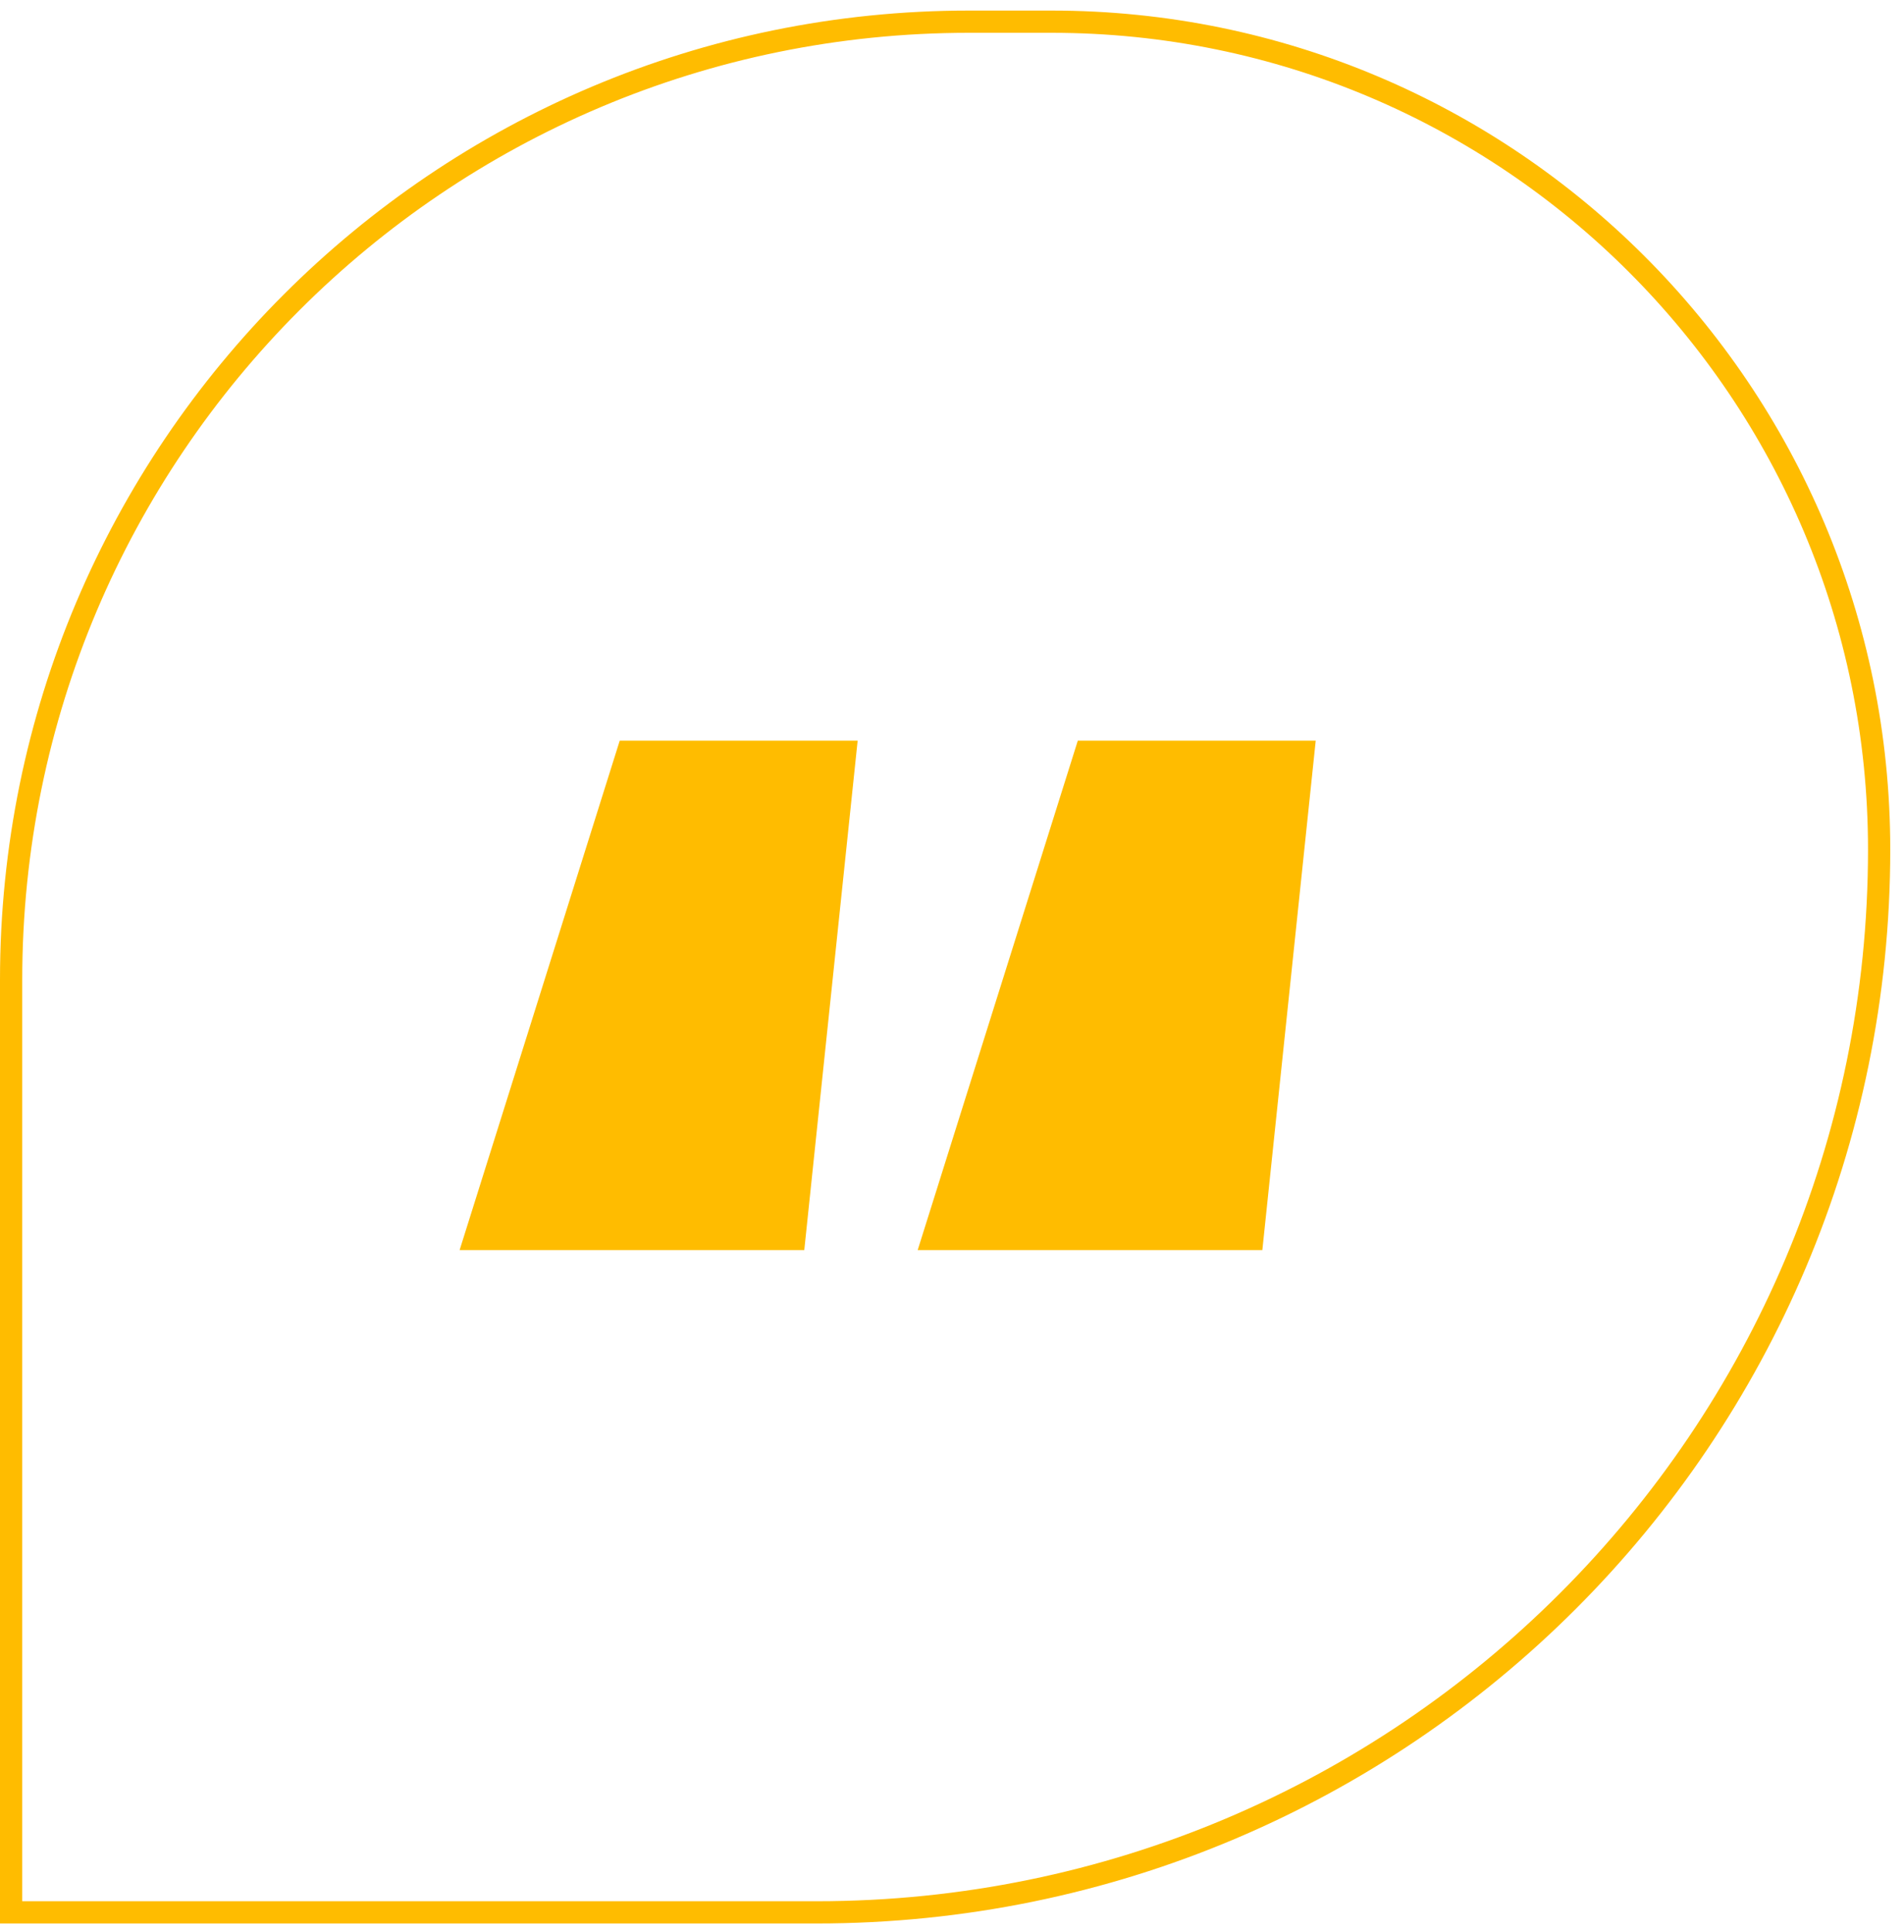
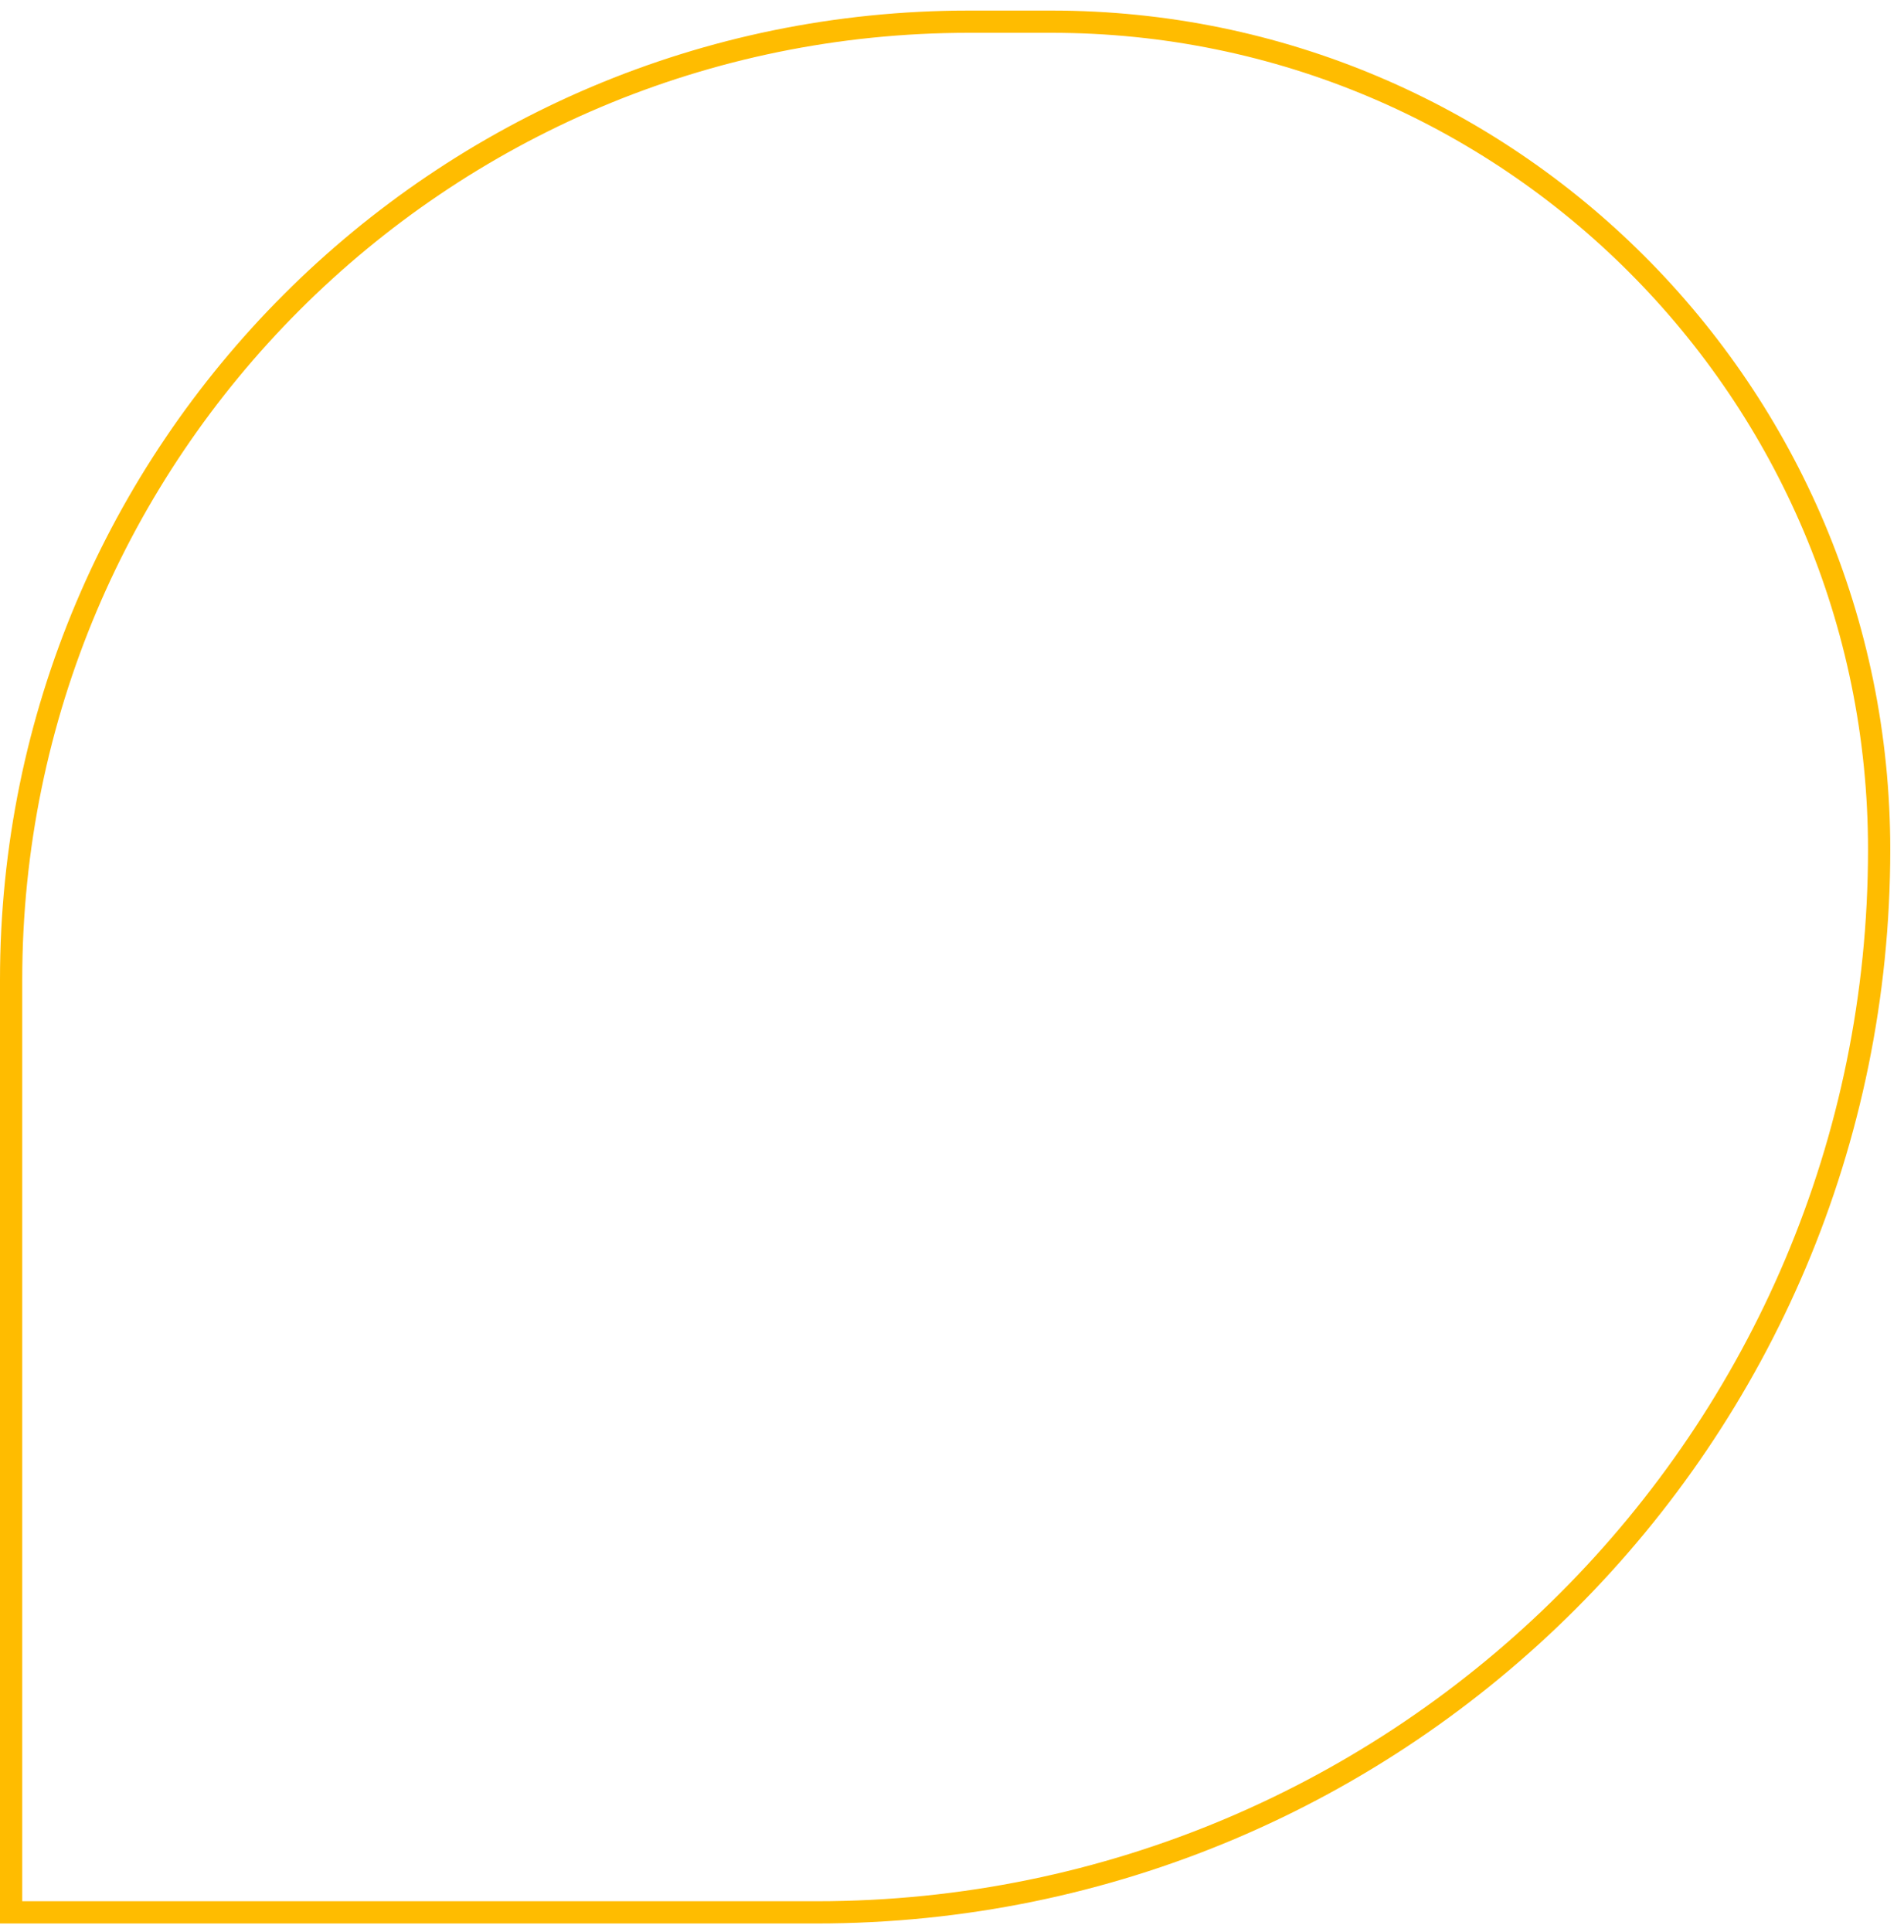
<svg xmlns="http://www.w3.org/2000/svg" width="137" height="139" viewBox="0 0 137 139" fill="none">
-   <path d="M33.071 89.92L44.591 53.28H61.711L57.871 89.92H33.071ZM66.031 89.92L77.551 53.28H94.671L90.831 89.92H66.031Z" fill="#FFBC00" />
  <path d="M69.72 1.56H75.665C108.551 1.56 135.211 28.22 135.211 61.106C135.211 103.33 100.982 137.56 58.757 137.56H0.8V70.48C0.8 32.416 31.657 1.56 69.72 1.56Z" stroke="#FFBC00" stroke-width="1.6" />
</svg>